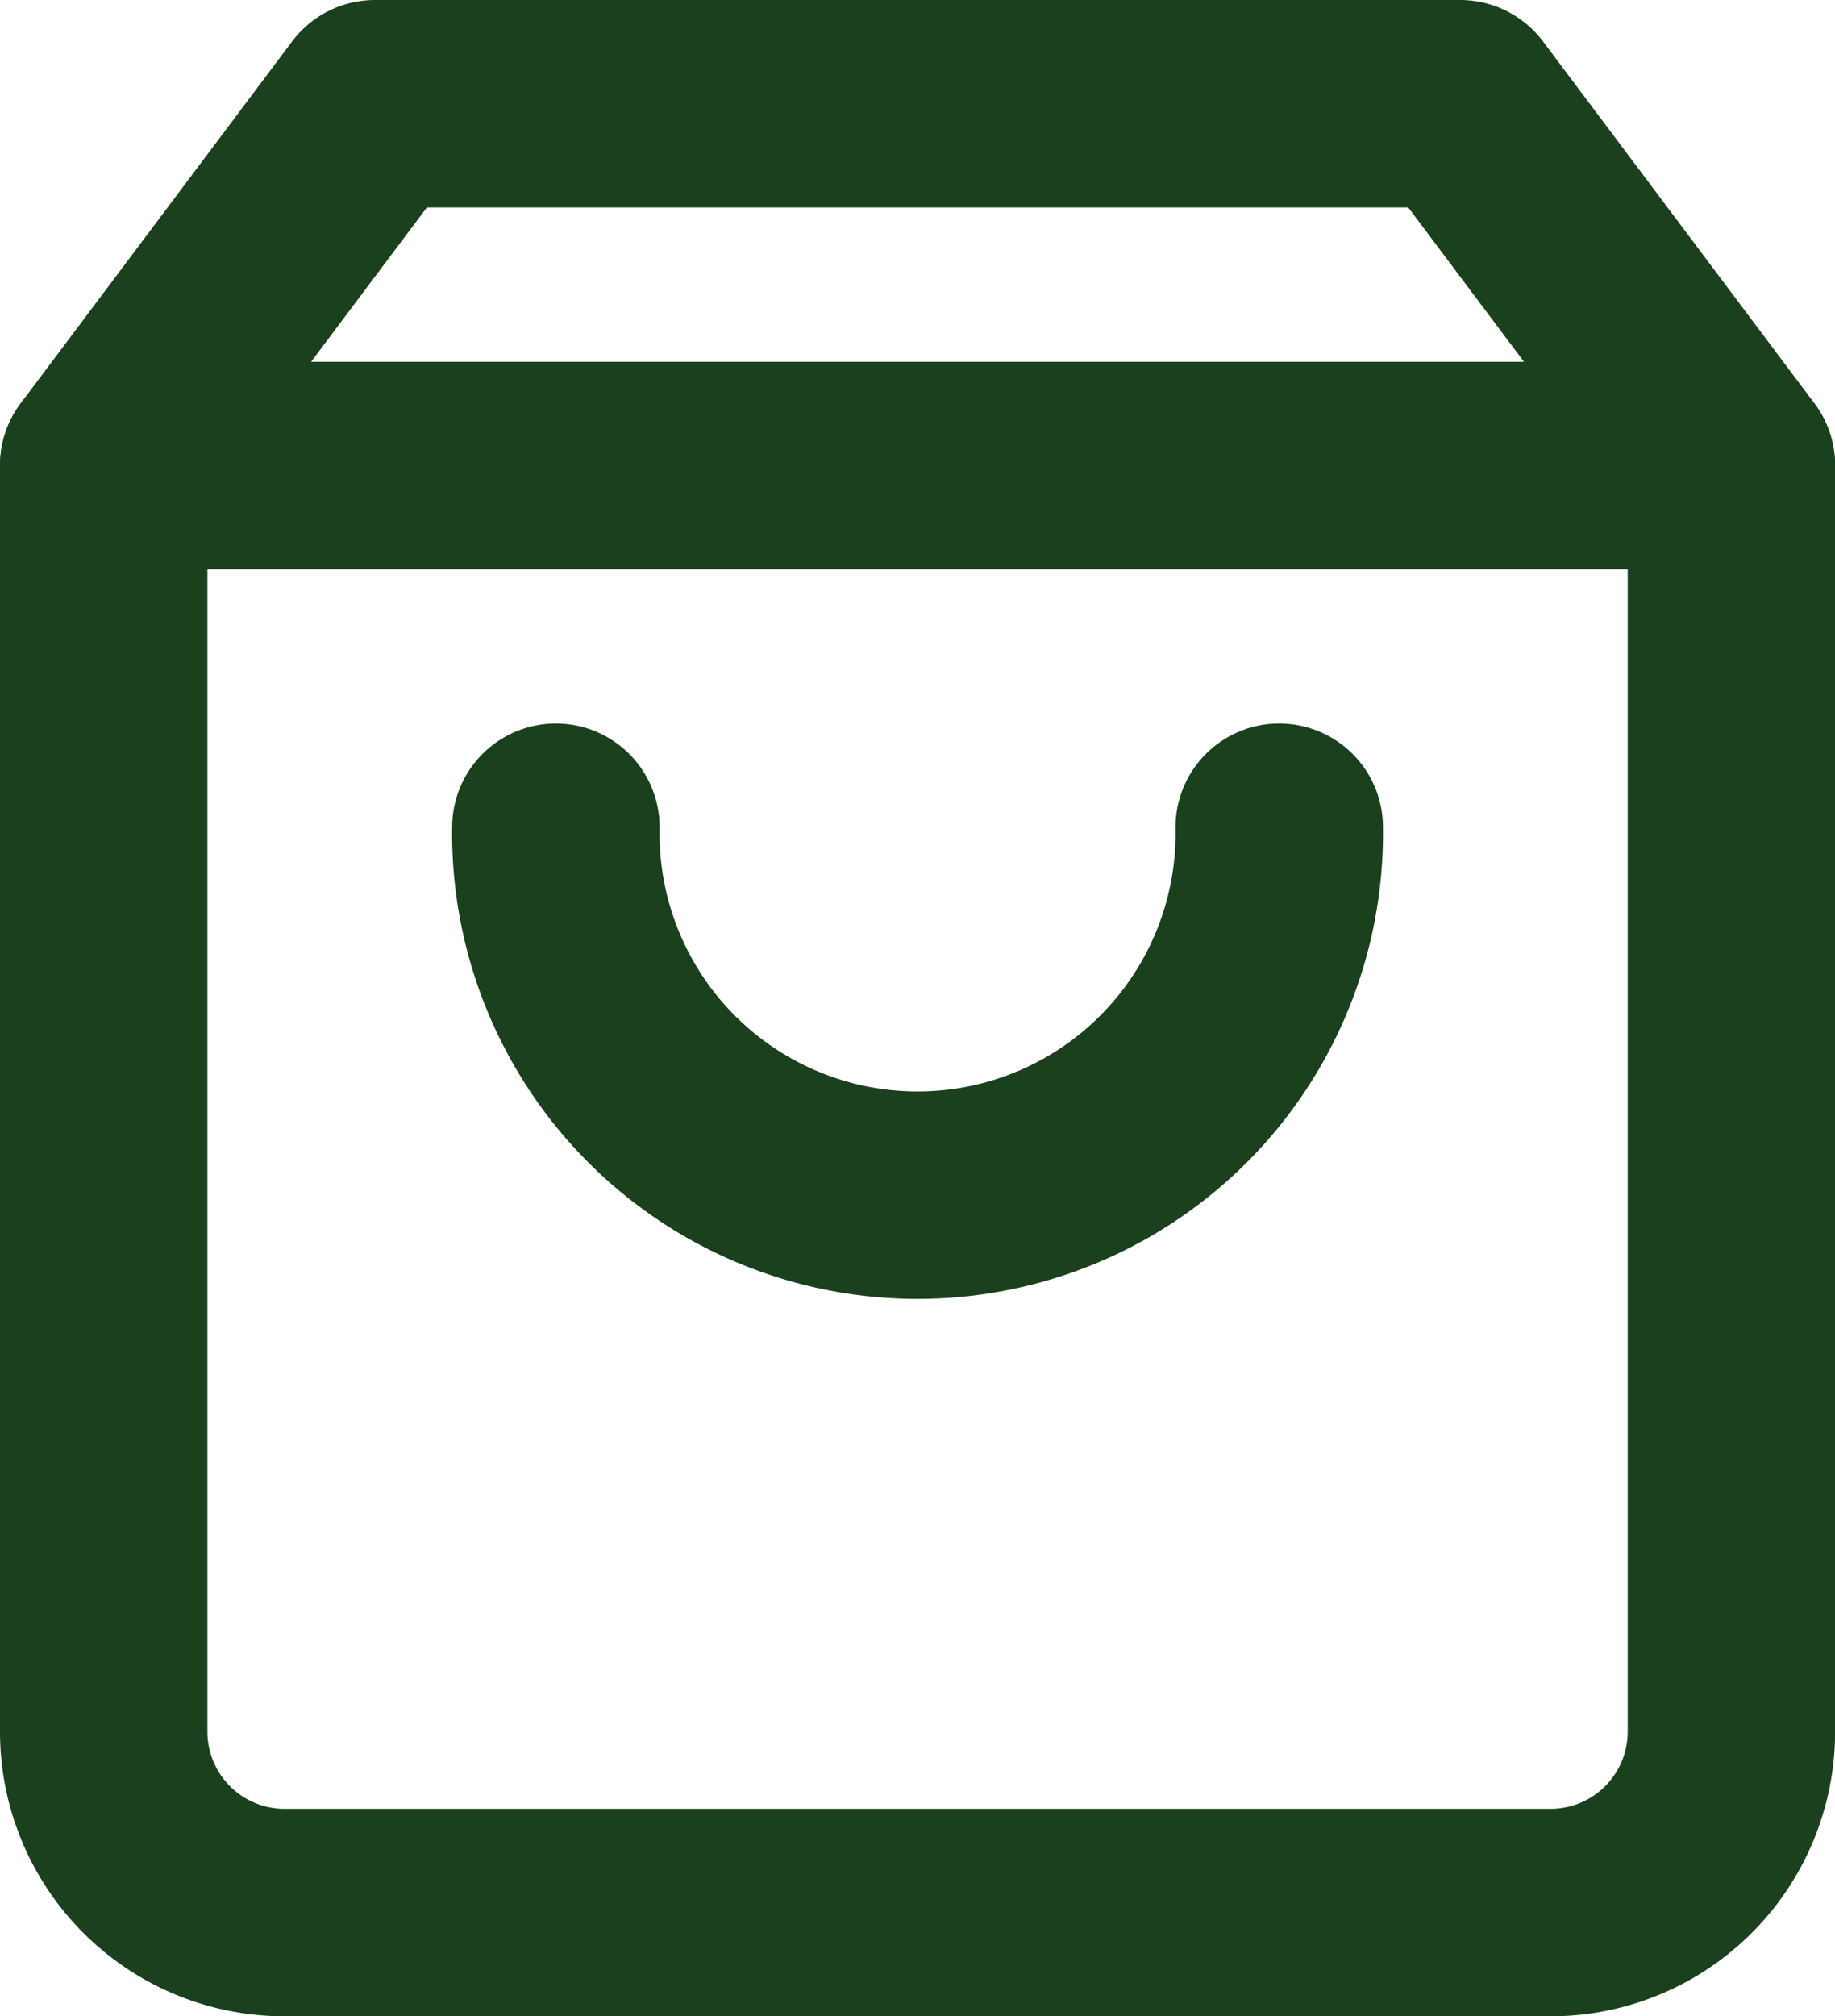
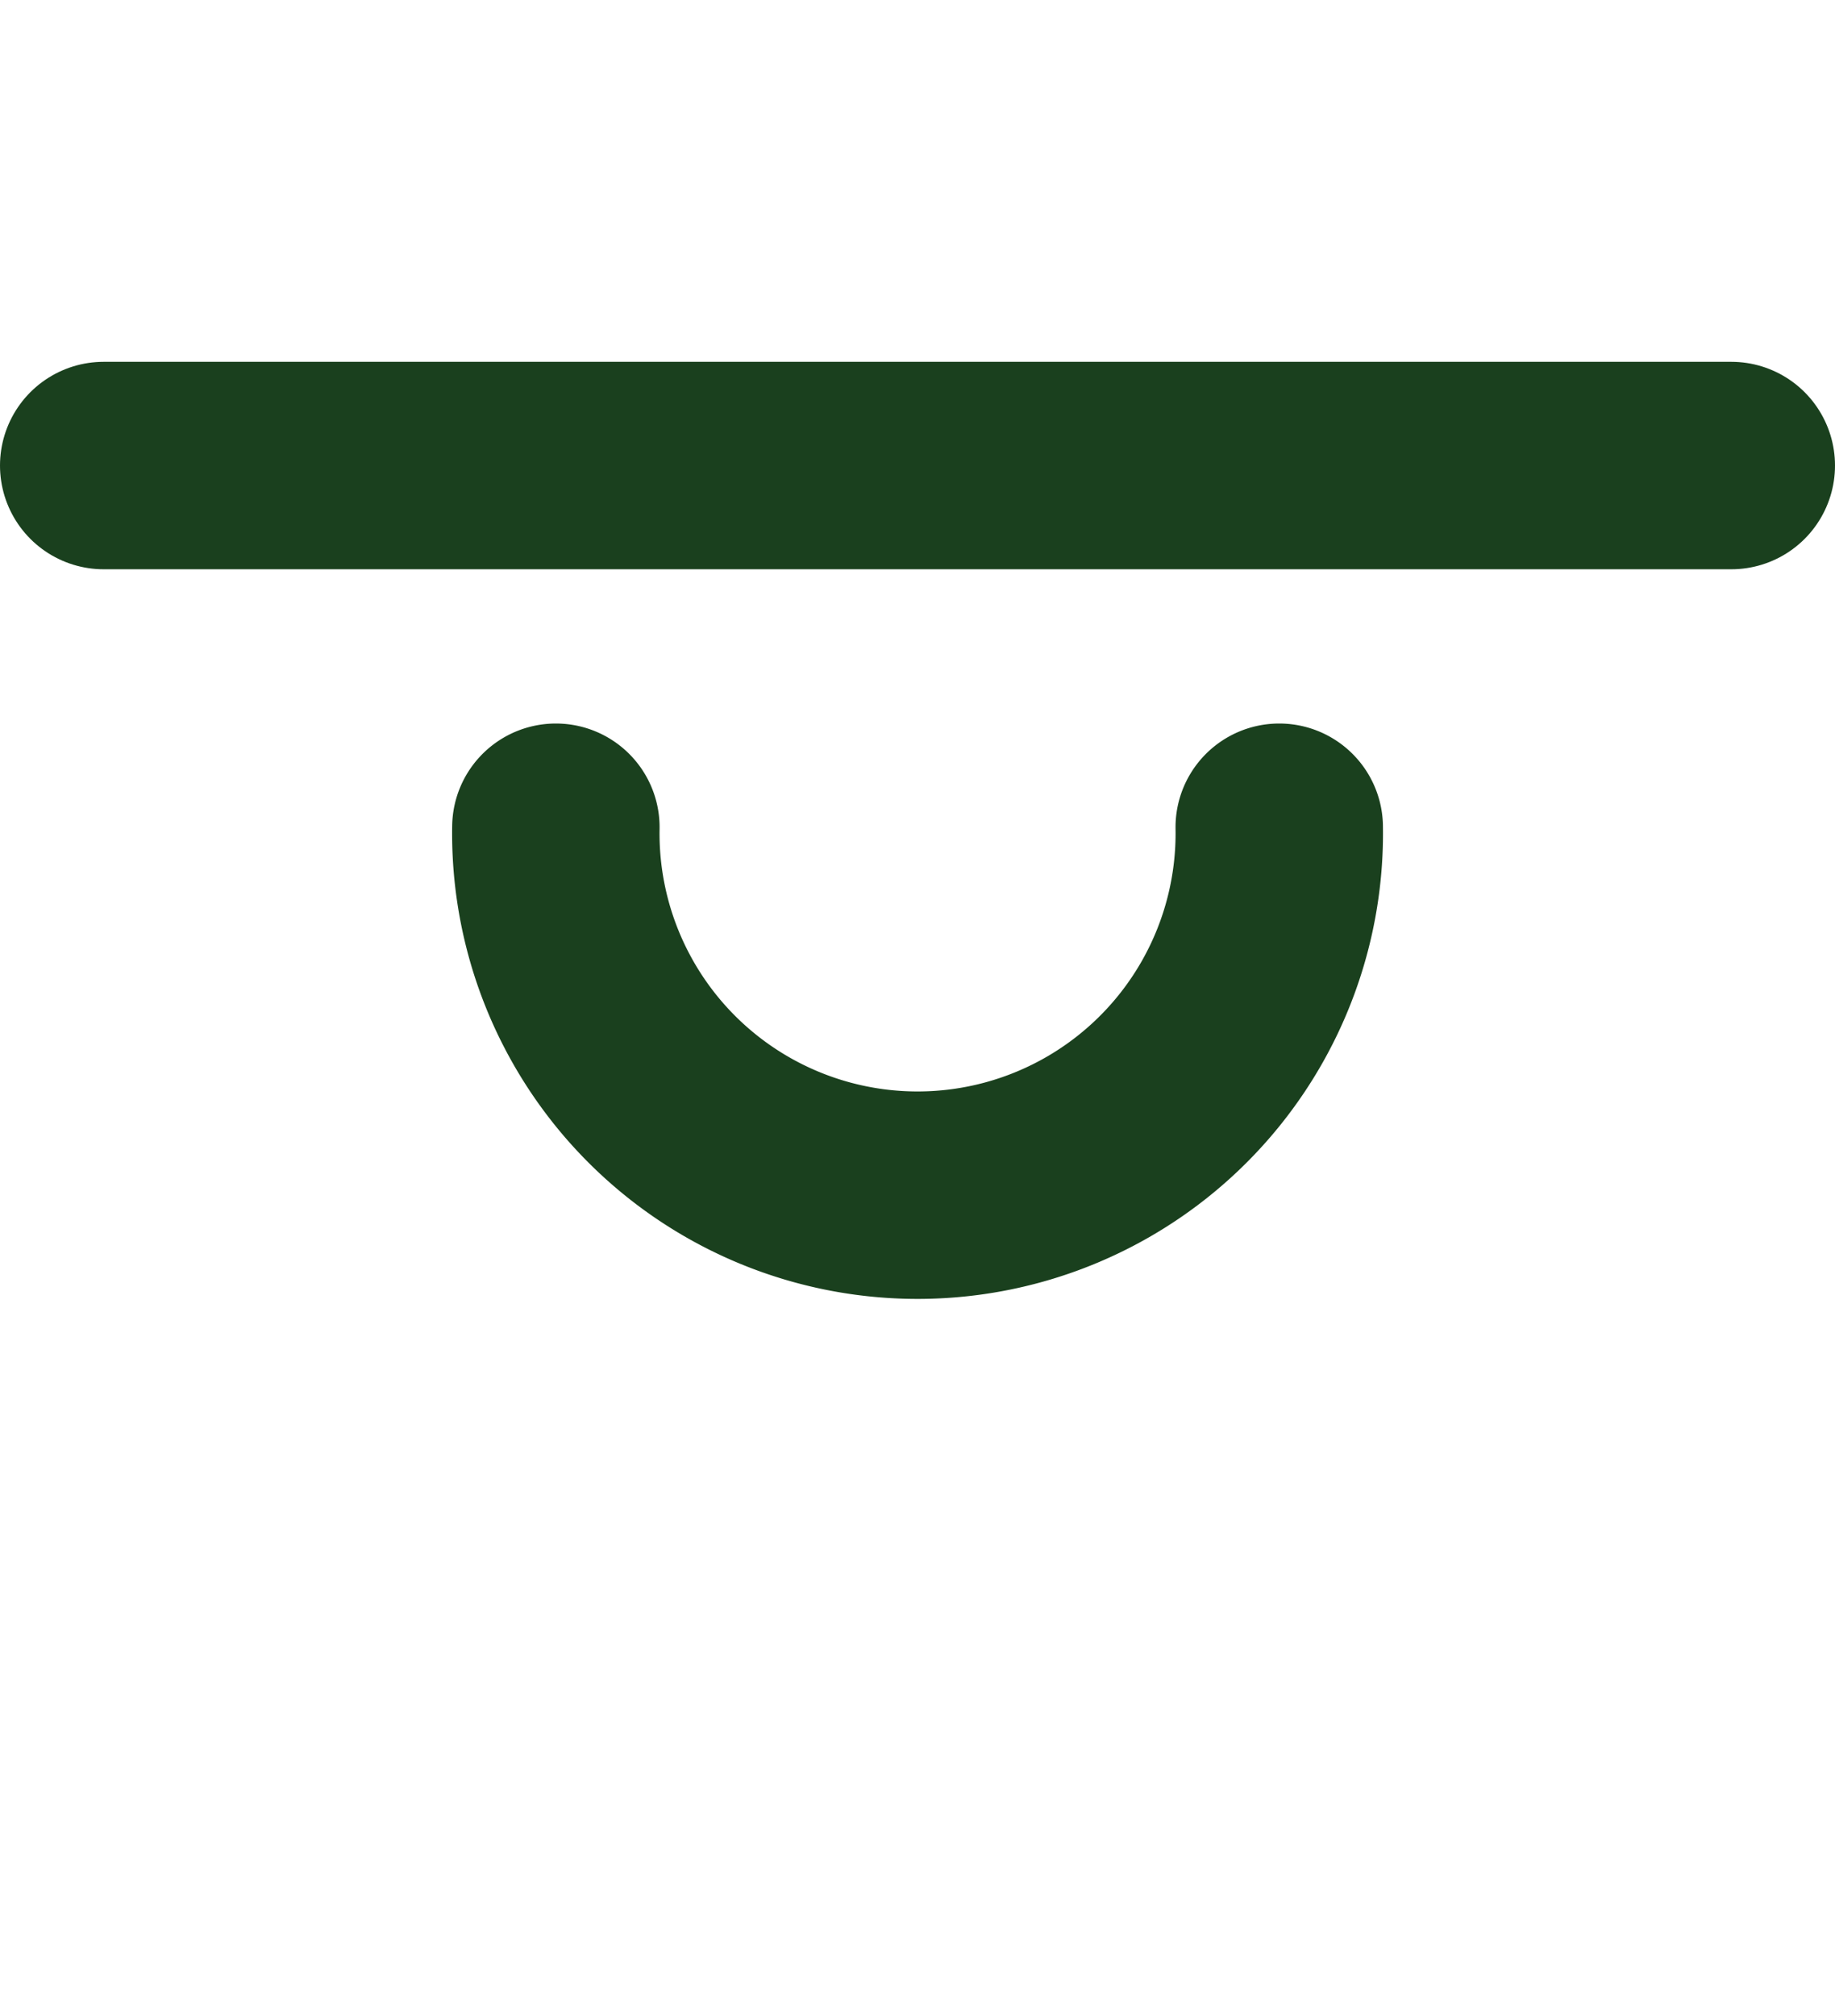
<svg xmlns="http://www.w3.org/2000/svg" width="17.694" height="19.438" viewBox="0 0 17.694 19.438">
  <g id="icone-type" transform="translate(-3.5 -2)">
-     <path id="Tracé_174" data-name="Tracé 174" d="M7.116,3,4.5,6.488V18.694a1.744,1.744,0,0,0,1.744,1.744H18.451a1.744,1.744,0,0,0,1.744-1.744V6.488L17.579,3Z" transform="translate(0 0)" fill="none" stroke="#1a401e" stroke-linecap="round" stroke-linejoin="round" stroke-width="2" />
    <path id="Tracé_175" data-name="Tracé 175" d="M4.5,9H20.194" transform="translate(0 -2.512)" fill="none" stroke="#1a401e" stroke-linecap="round" stroke-linejoin="round" stroke-width="2" />
    <path id="Tracé_176" data-name="Tracé 176" d="M18.975,15A3.488,3.488,0,1,1,12,15" transform="translate(-3.14 -5.025)" fill="none" stroke="#1a401e" stroke-linecap="round" stroke-linejoin="round" stroke-width="2" />
  </g>
</svg>